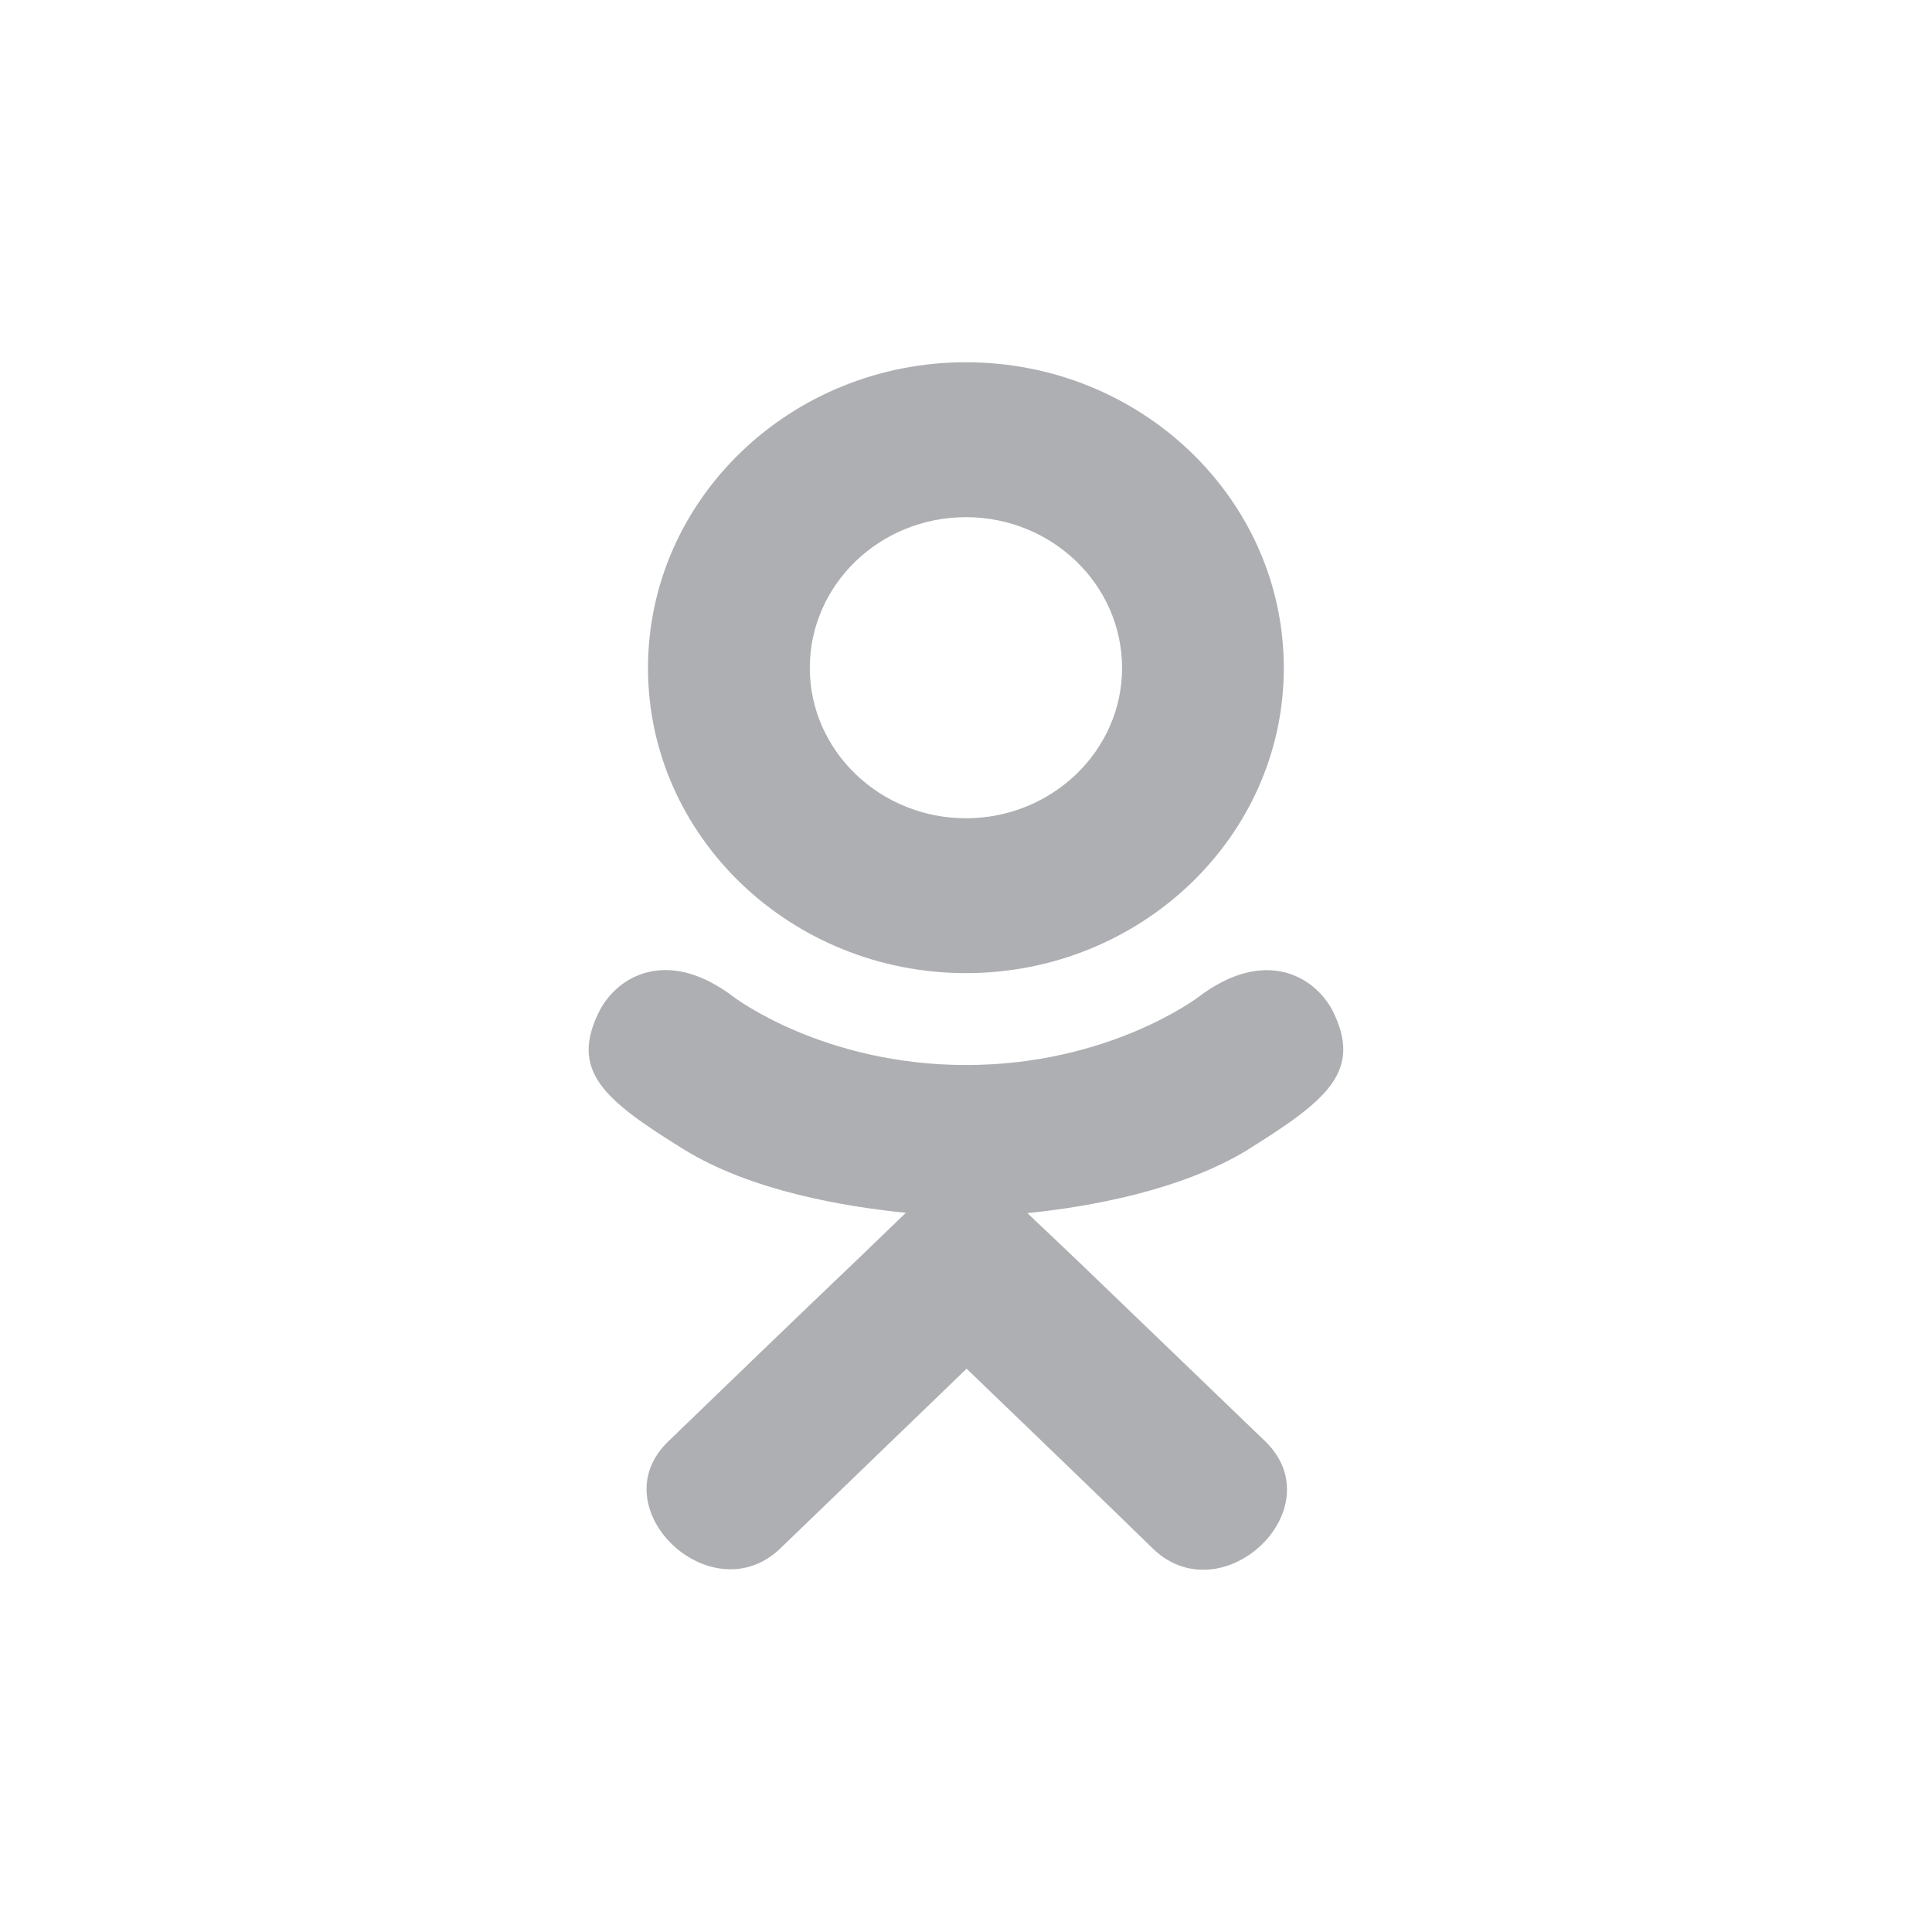
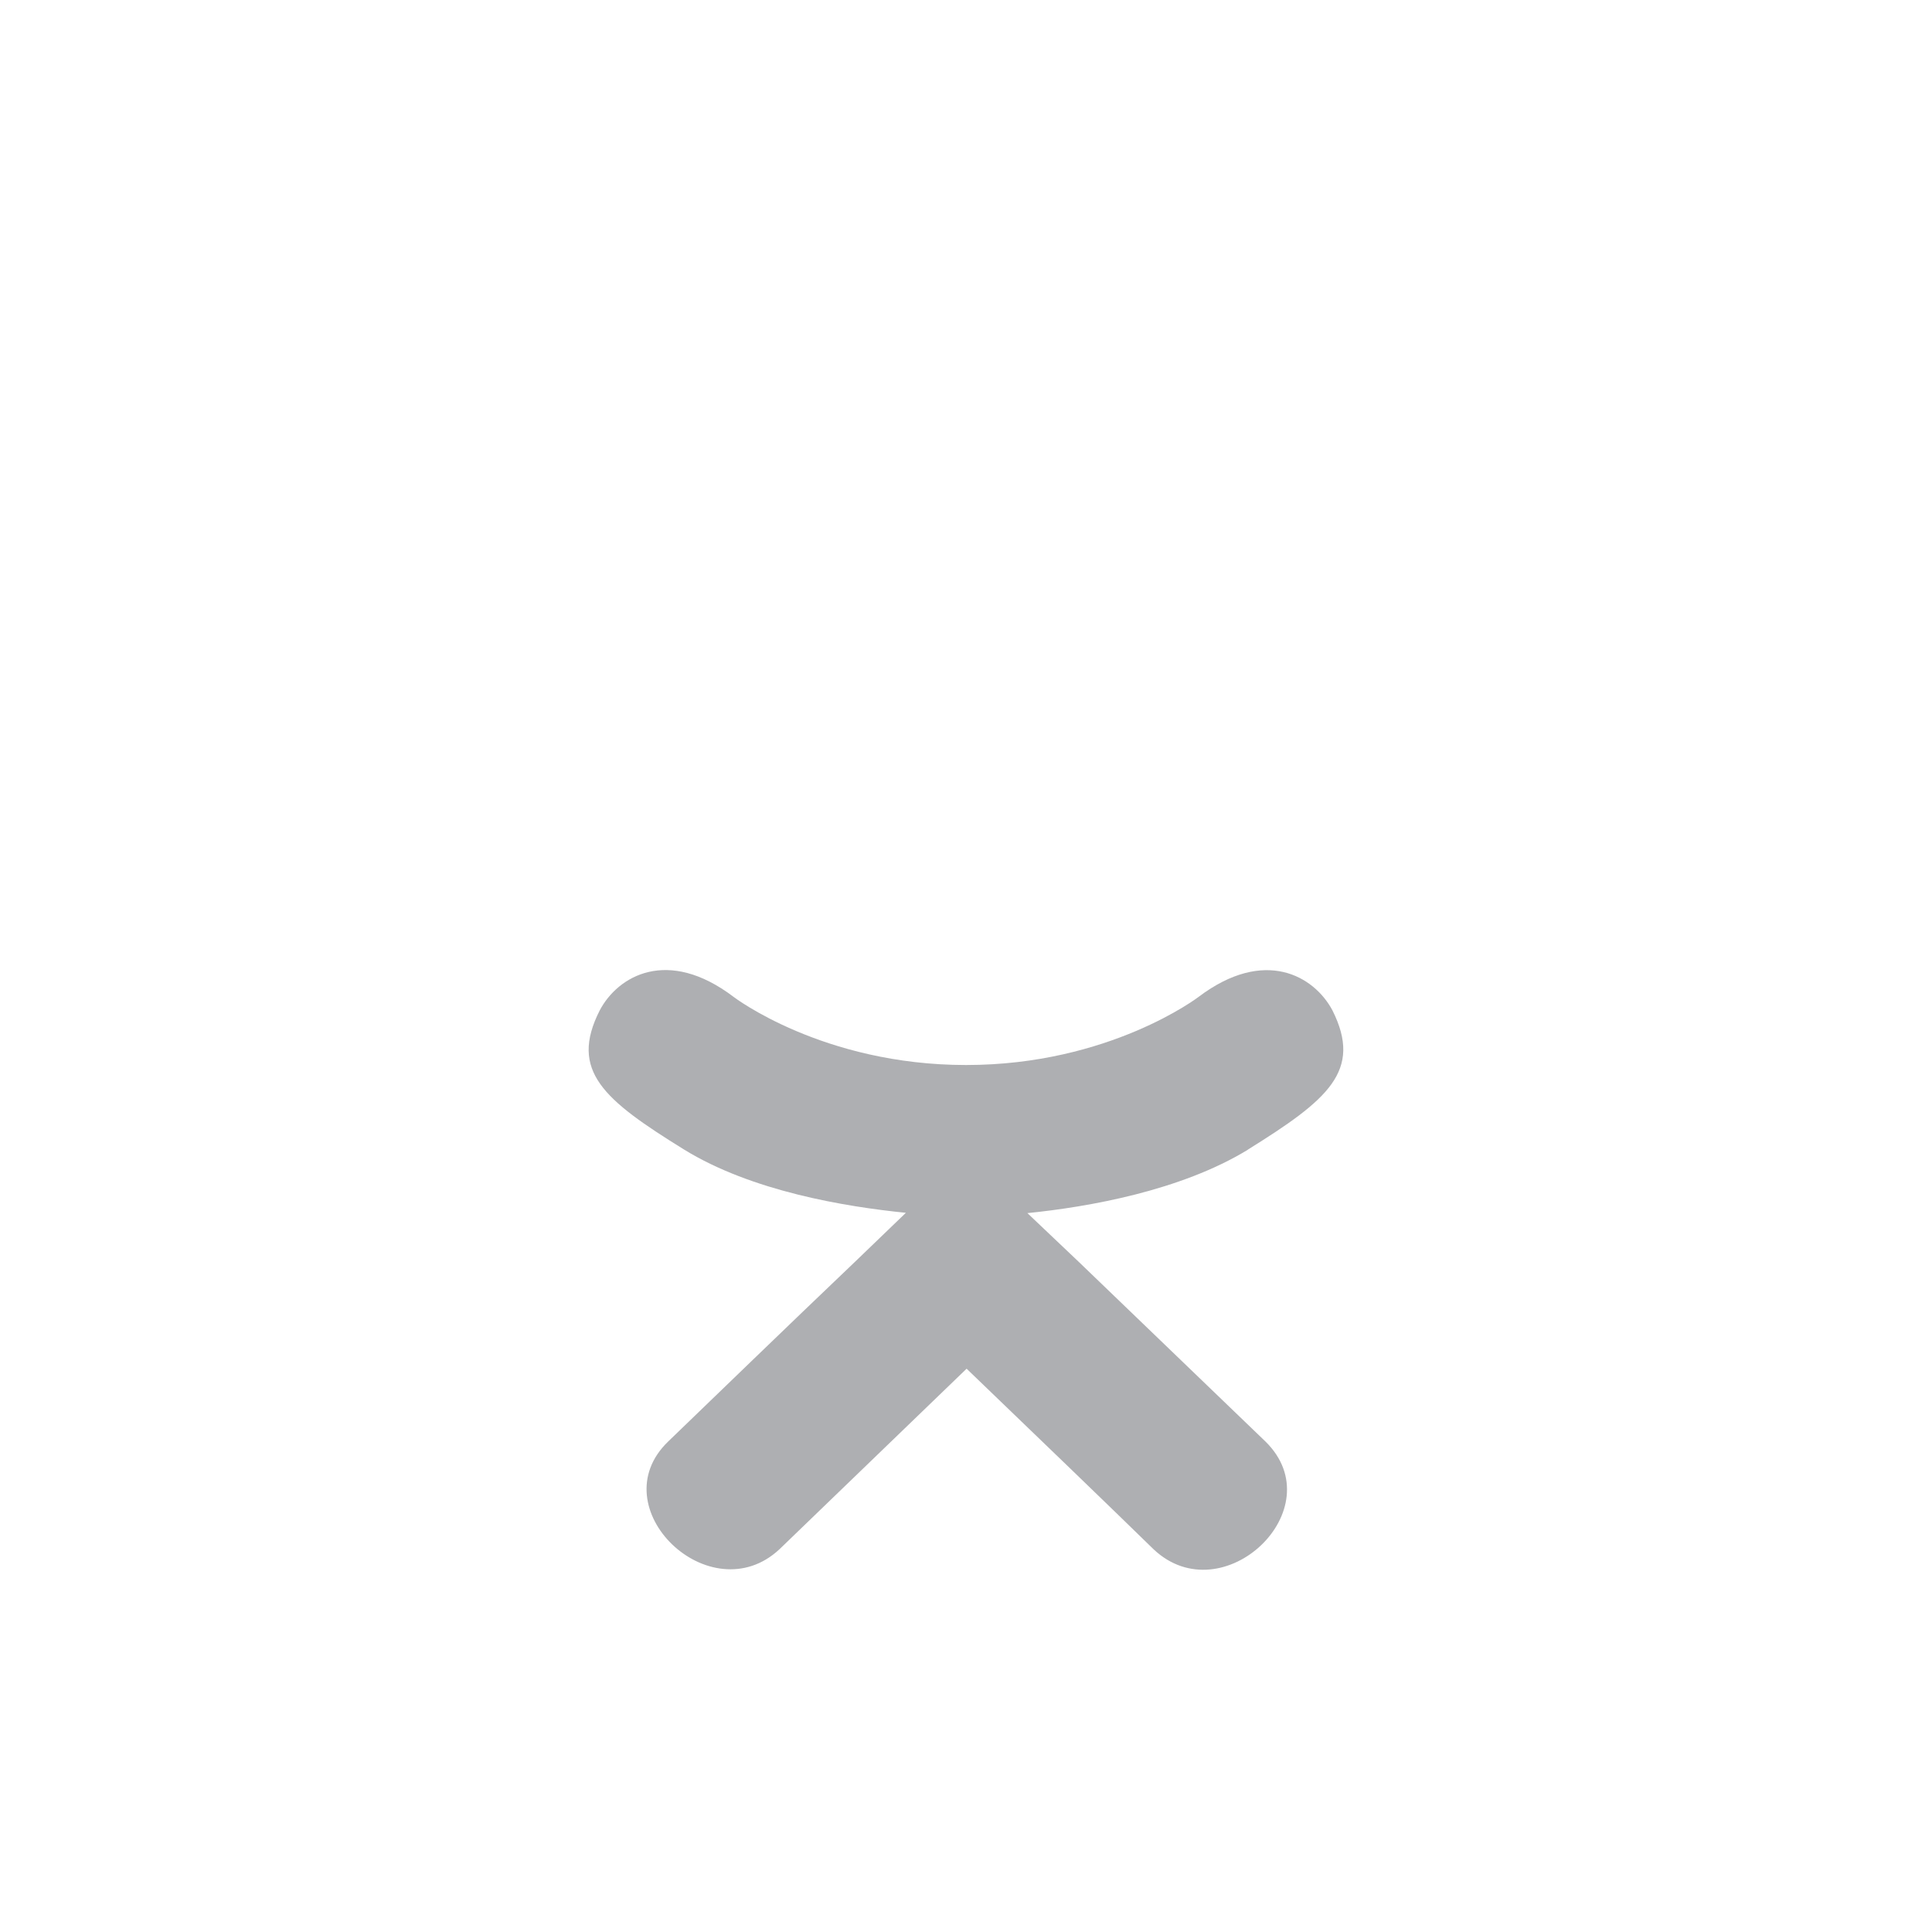
<svg xmlns="http://www.w3.org/2000/svg" width="32" height="32" viewBox="0 0 32 32" fill="none">
  <path d="M9.934 16.734C9.423 17.738 10.003 18.218 11.327 19.038C12.452 19.733 14.006 19.987 15.004 20.088L14.168 20.893C12.982 22.023 11.857 23.116 11.07 23.873C9.925 24.971 11.768 26.732 12.913 25.658L16.01 22.67C17.196 23.811 18.332 24.904 19.108 25.662C20.253 26.74 22.095 24.994 20.962 23.878L17.865 20.898L17.017 20.093C18.027 19.991 19.558 19.722 20.67 19.042L20.669 19.041C21.992 18.217 22.573 17.738 22.069 16.734C21.765 16.164 20.945 15.687 19.853 16.511C19.853 16.511 18.379 17.64 16.002 17.64C13.623 17.64 12.15 16.511 12.15 16.511C11.058 15.683 10.235 16.164 9.934 16.734Z" fill="#AEAFB2" />
-   <path d="M15.999 16.118C18.898 16.118 21.264 13.853 21.264 11.065C21.264 8.265 18.898 6 15.999 6C13.1 6 10.733 8.265 10.733 11.065C10.733 13.853 13.1 16.118 15.999 16.118ZM15.999 8.566C17.423 8.566 18.585 9.683 18.585 11.065C18.585 12.435 17.423 13.553 15.999 13.553C14.575 13.553 13.413 12.435 13.413 11.065C13.412 9.682 14.574 8.566 15.999 8.566Z" fill="#AEAFB2" />
</svg>